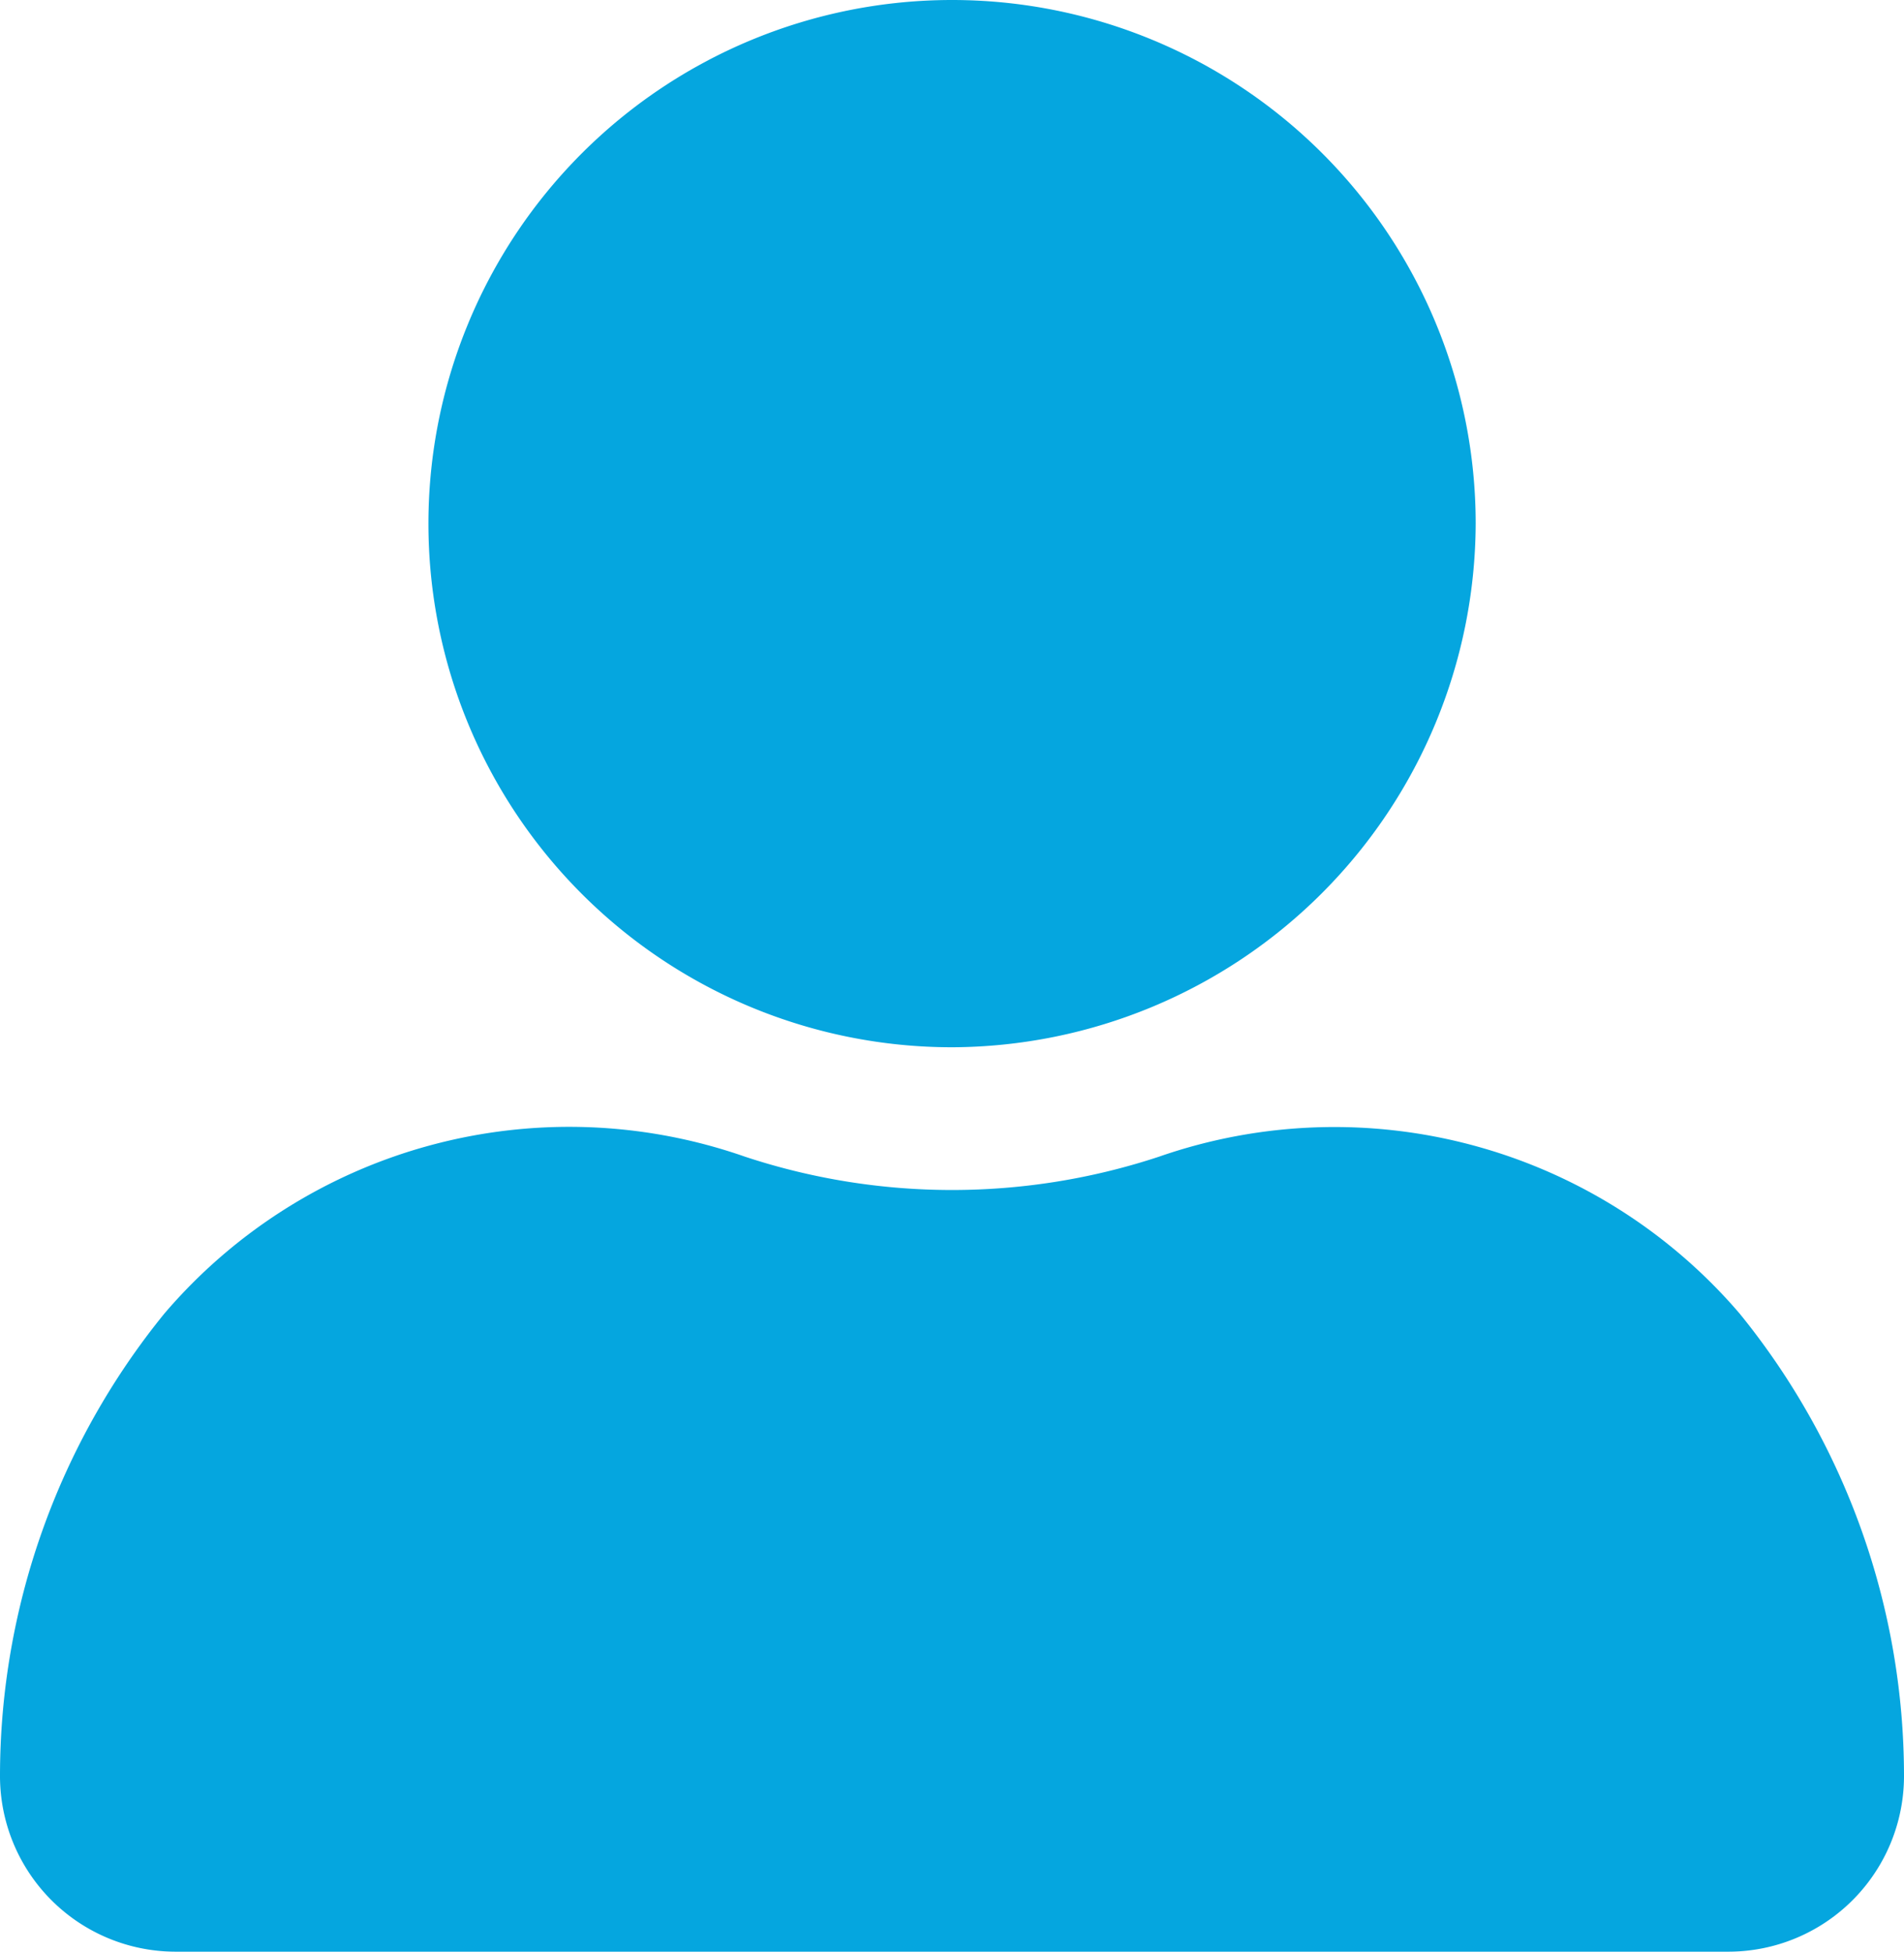
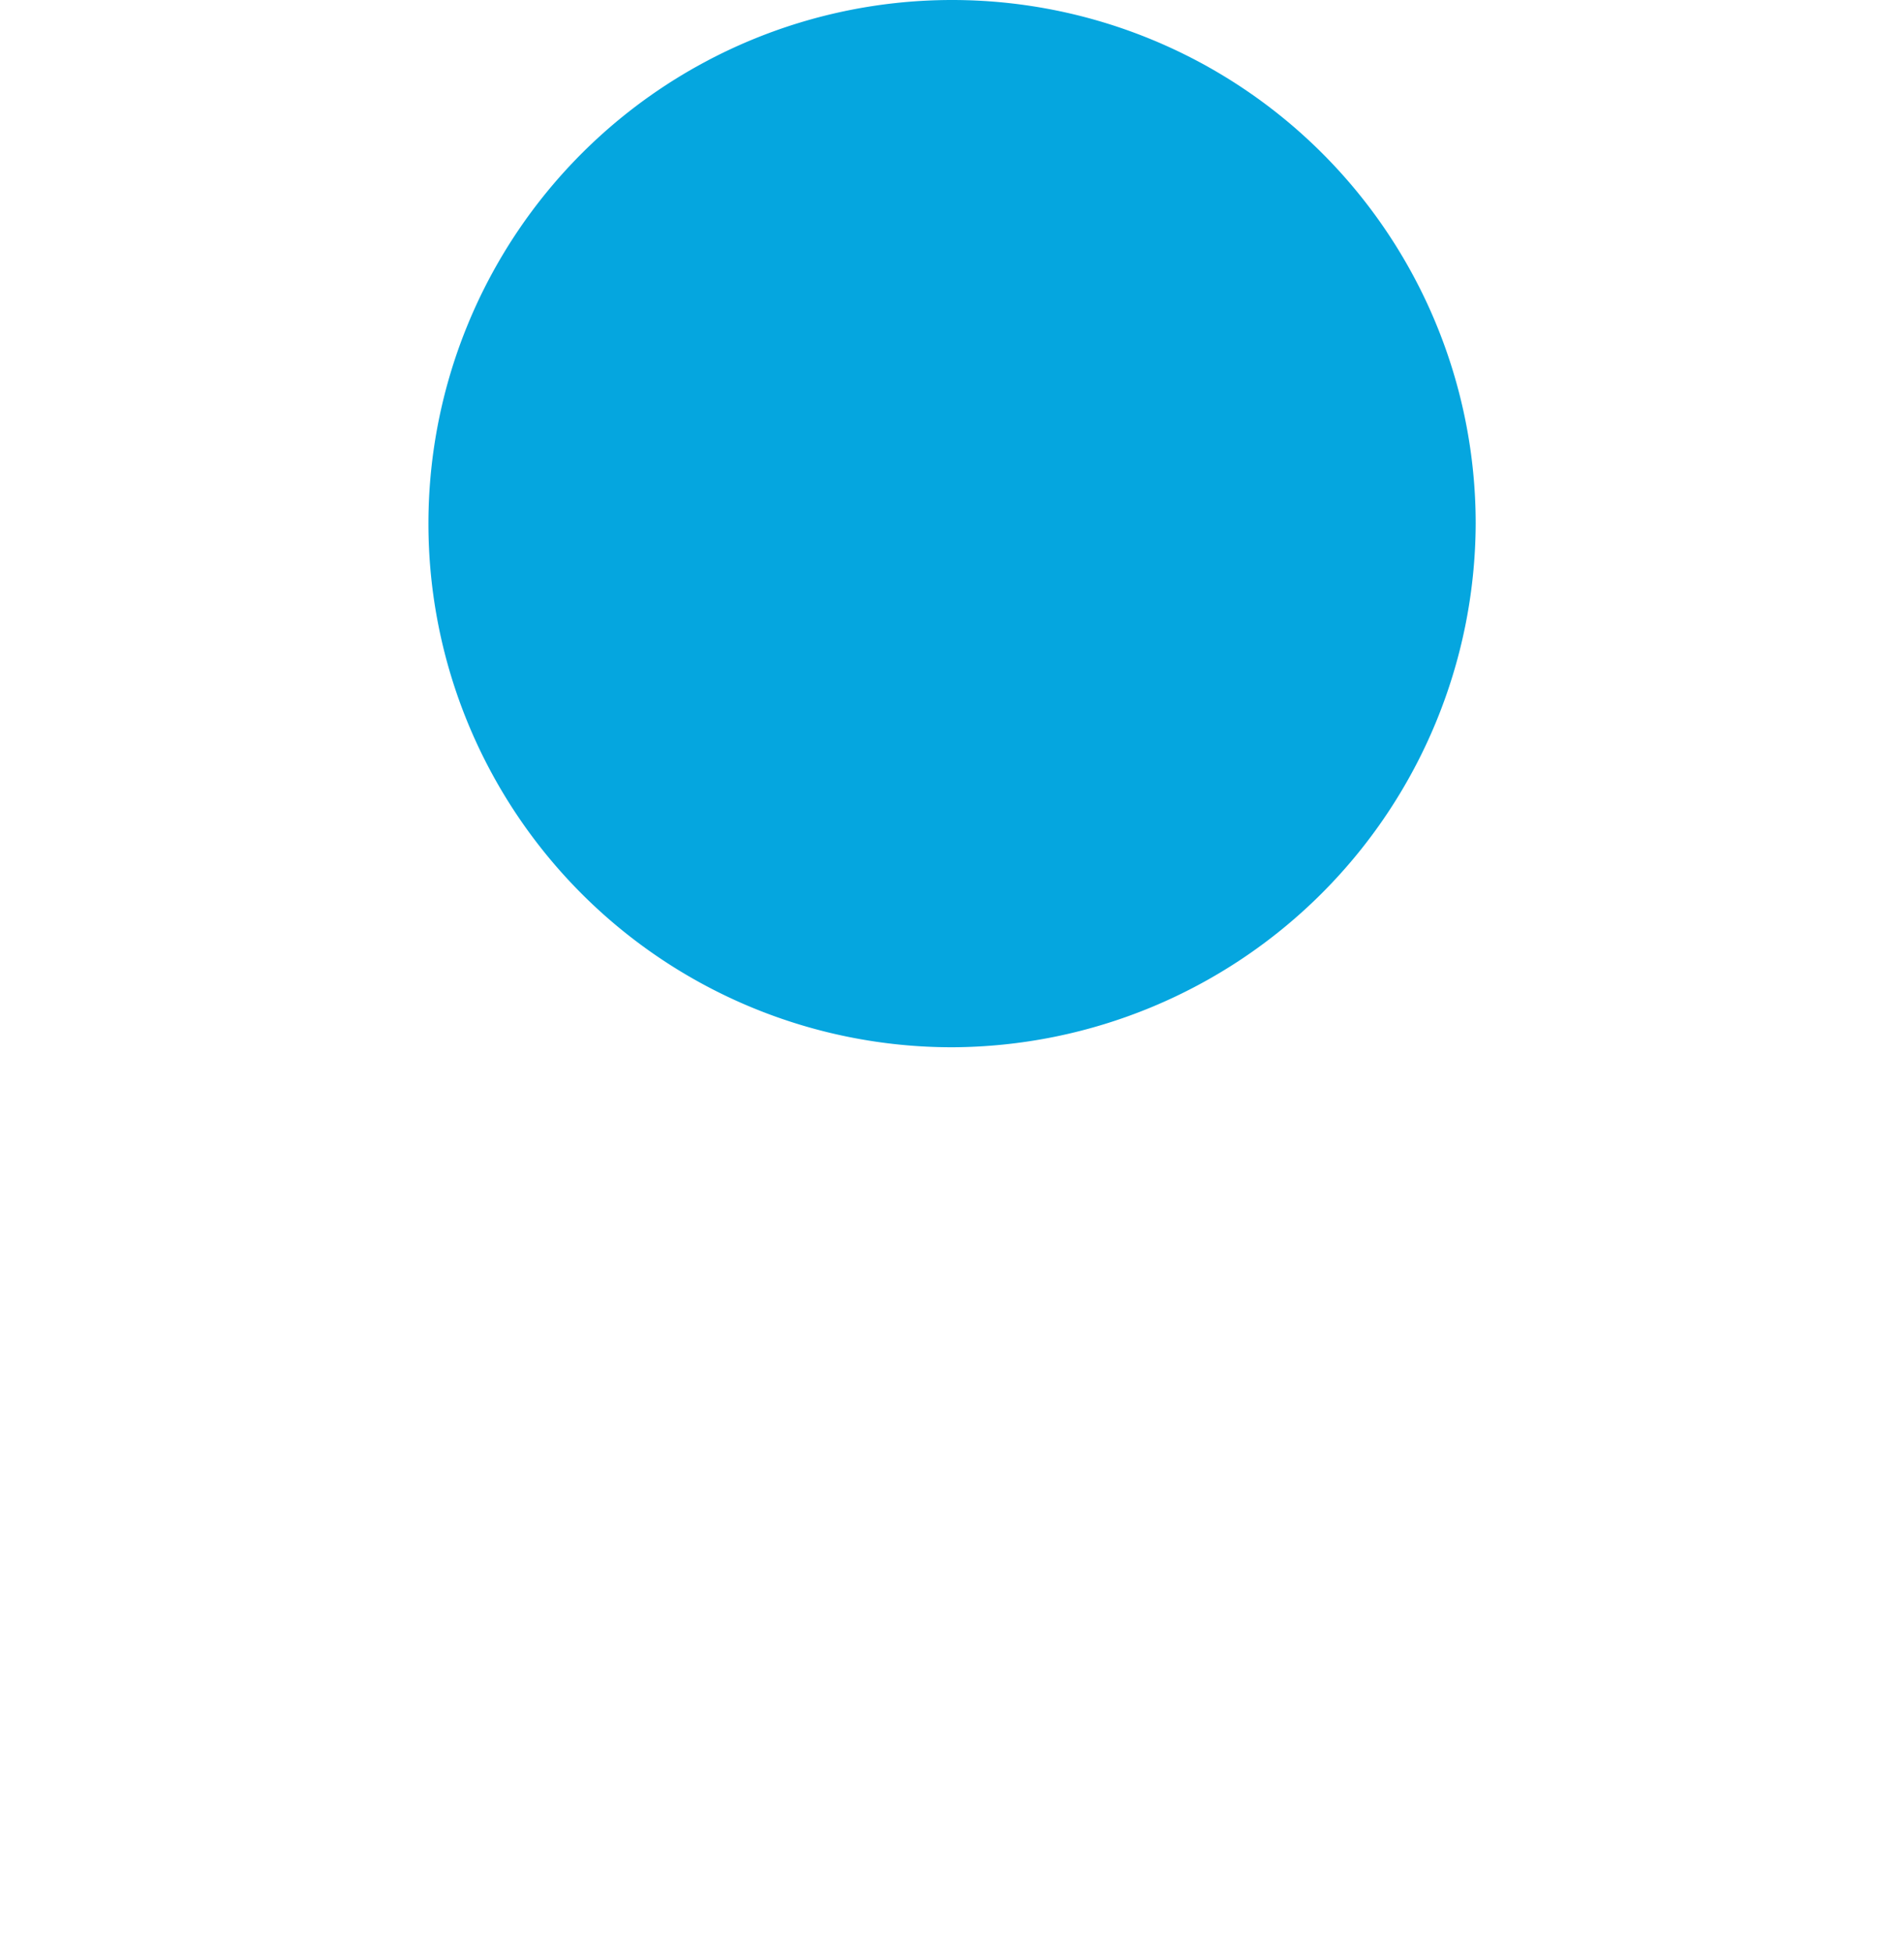
<svg xmlns="http://www.w3.org/2000/svg" id="Group_345" data-name="Group 345" width="15.941" height="16.34" viewBox="0 0 15.941 16.34">
  <g id="Group_345-2" data-name="Group 345">
    <path id="Path_2592" data-name="Path 2592" d="M1438.528,1634.575a4.384,4.384,0,1,0-4.384,4.384A4.4,4.4,0,0,0,1438.528,1634.575Z" transform="translate(-1426.173 -1630.191)" fill="#05a6df" />
-     <path id="Path_2593" data-name="Path 2593" d="M1435.877,1639.875a5.524,5.524,0,0,1-3.467,0,4.457,4.457,0,0,0-4.862,1.315,6.139,6.139,0,0,0-1.375,3.866,1.471,1.471,0,0,0,1.474,1.475h12.993a1.471,1.471,0,0,0,1.474-1.475,6.139,6.139,0,0,0-1.375-3.866A4.466,4.466,0,0,0,1435.877,1639.875Z" transform="translate(-1426.173 -1630.191)" fill="#05a6df" />
  </g>
</svg>